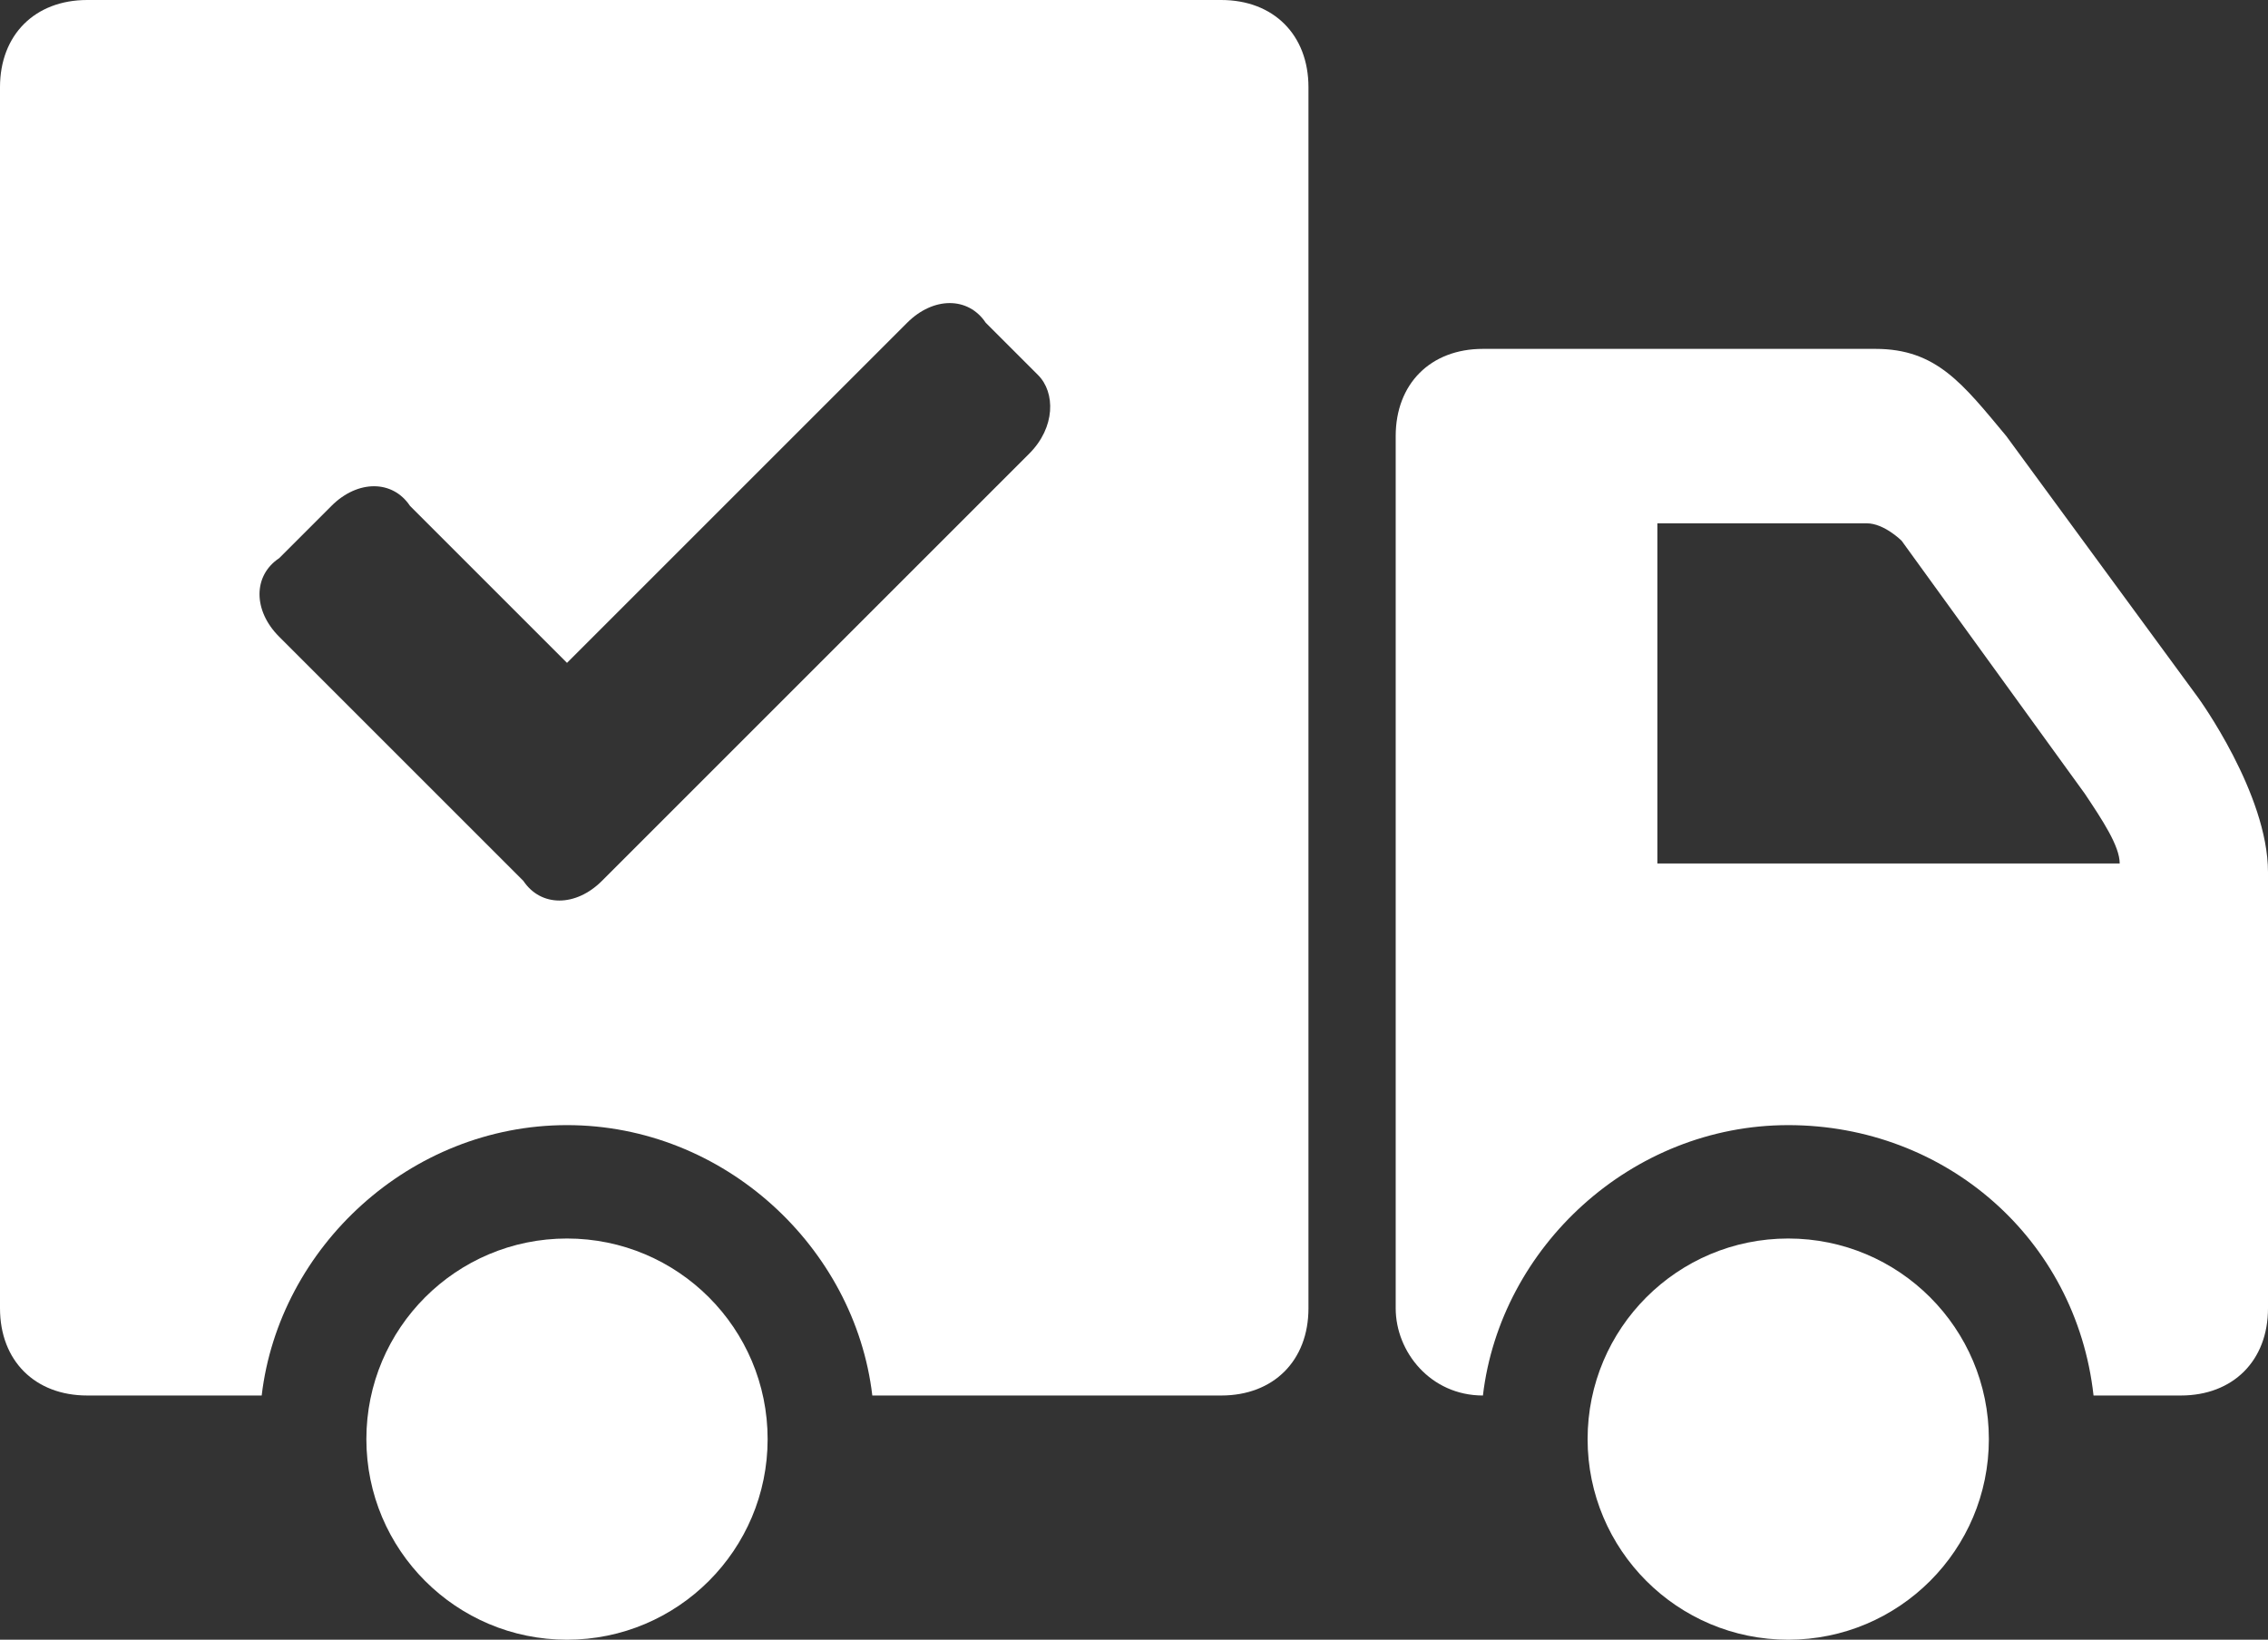
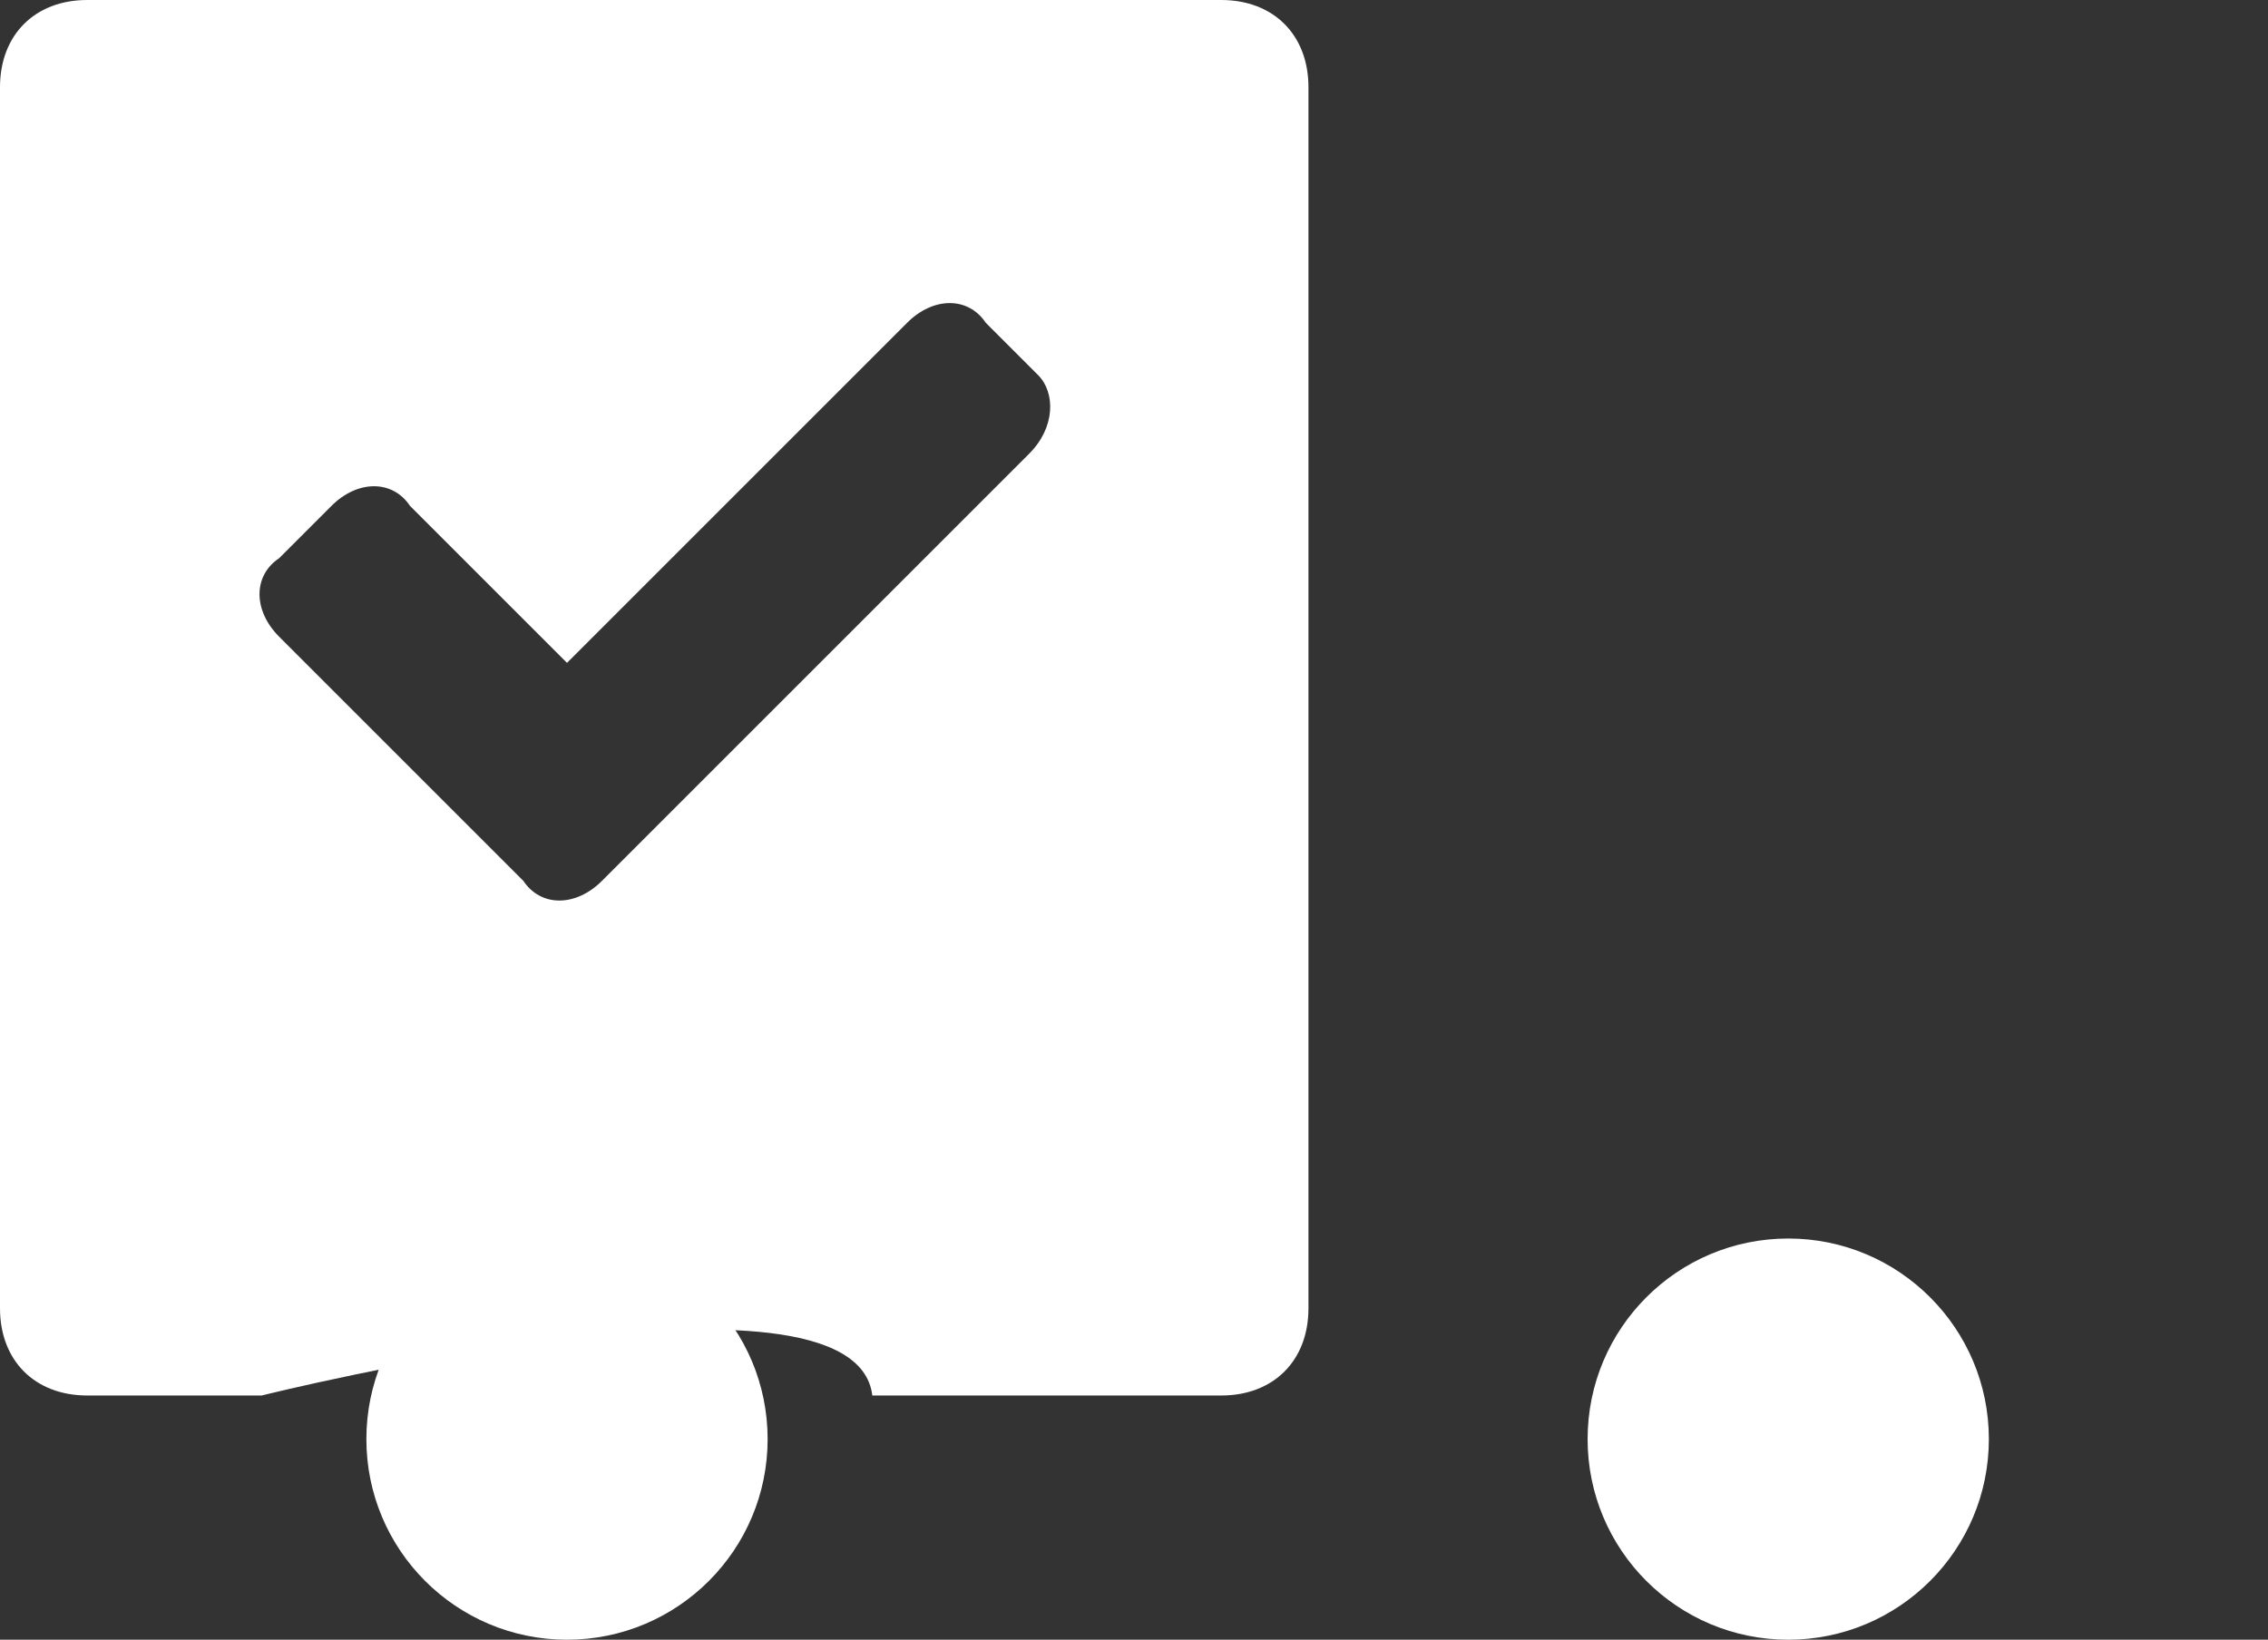
<svg xmlns="http://www.w3.org/2000/svg" fill="#ffffff" height="18.8" preserveAspectRatio="xMidYMid meet" version="1" viewBox="0.0 4.0 26.0 18.8" width="26" zoomAndPan="magnify">
  <rect x="0.0" y="4.0" width="26.0" height="18.8" fill="#333333" stroke="none" />
  <g id="change1_3">
    <circle cx="6.5" cy="20.5" fill="inherit" r="2.3" />
  </g>
  <g id="change1_4">
    <circle cx="20.5" cy="20.5" fill="inherit" r="2.3" />
  </g>
  <g id="change1_1">
-     <path d="M25.2,12L23,9c-0.5-0.6-0.8-1-1.5-1H17c-0.6,0-1,0.4-1,1v10c0,0.5,0.4,1,1,1c0.2-1.7,1.7-3.1,3.5-3.1c1.8,0,3.3,1.3,3.5,3.1 h1c0.6,0,1-0.4,1-1c0,0,0-4.1,0-5S25.2,12,25.2,12z M19,14v-4h2.4c0.2,0,0.4,0.2,0.4,0.2l2.1,2.9c0.2,0.3,0.4,0.6,0.4,0.8H19z" fill="inherit" />
-   </g>
+     </g>
  <g id="change1_2">
-     <path d="M14,4H1C0.4,4,0,4.4,0,5v14c0,0.6,0.4,1,1,1h2c0.2-1.7,1.7-3.1,3.5-3.1S9.8,18.3,10,20h4c0.6,0,1-0.4,1-1V5 C15,4.4,14.6,4,14,4z M11.8,9.2l-4.9,4.9c-0.3,0.3-0.7,0.3-0.9,0l-2.8-2.8c-0.3-0.3-0.3-0.7,0-0.9l0.6-0.6c0.3-0.3,0.7-0.3,0.9,0 l1.8,1.8l3.9-3.9c0.3-0.3,0.7-0.3,0.9,0l0.6,0.6C12.1,8.5,12.1,8.9,11.8,9.2z" fill="inherit" />
+     <path d="M14,4H1C0.4,4,0,4.4,0,5v14c0,0.6,0.4,1,1,1h2S9.8,18.3,10,20h4c0.6,0,1-0.4,1-1V5 C15,4.4,14.6,4,14,4z M11.8,9.2l-4.9,4.9c-0.3,0.3-0.7,0.3-0.9,0l-2.8-2.8c-0.3-0.3-0.3-0.7,0-0.9l0.6-0.6c0.3-0.3,0.7-0.3,0.9,0 l1.8,1.8l3.9-3.9c0.3-0.3,0.7-0.3,0.9,0l0.6,0.6C12.1,8.5,12.1,8.9,11.8,9.2z" fill="inherit" />
  </g>
</svg>